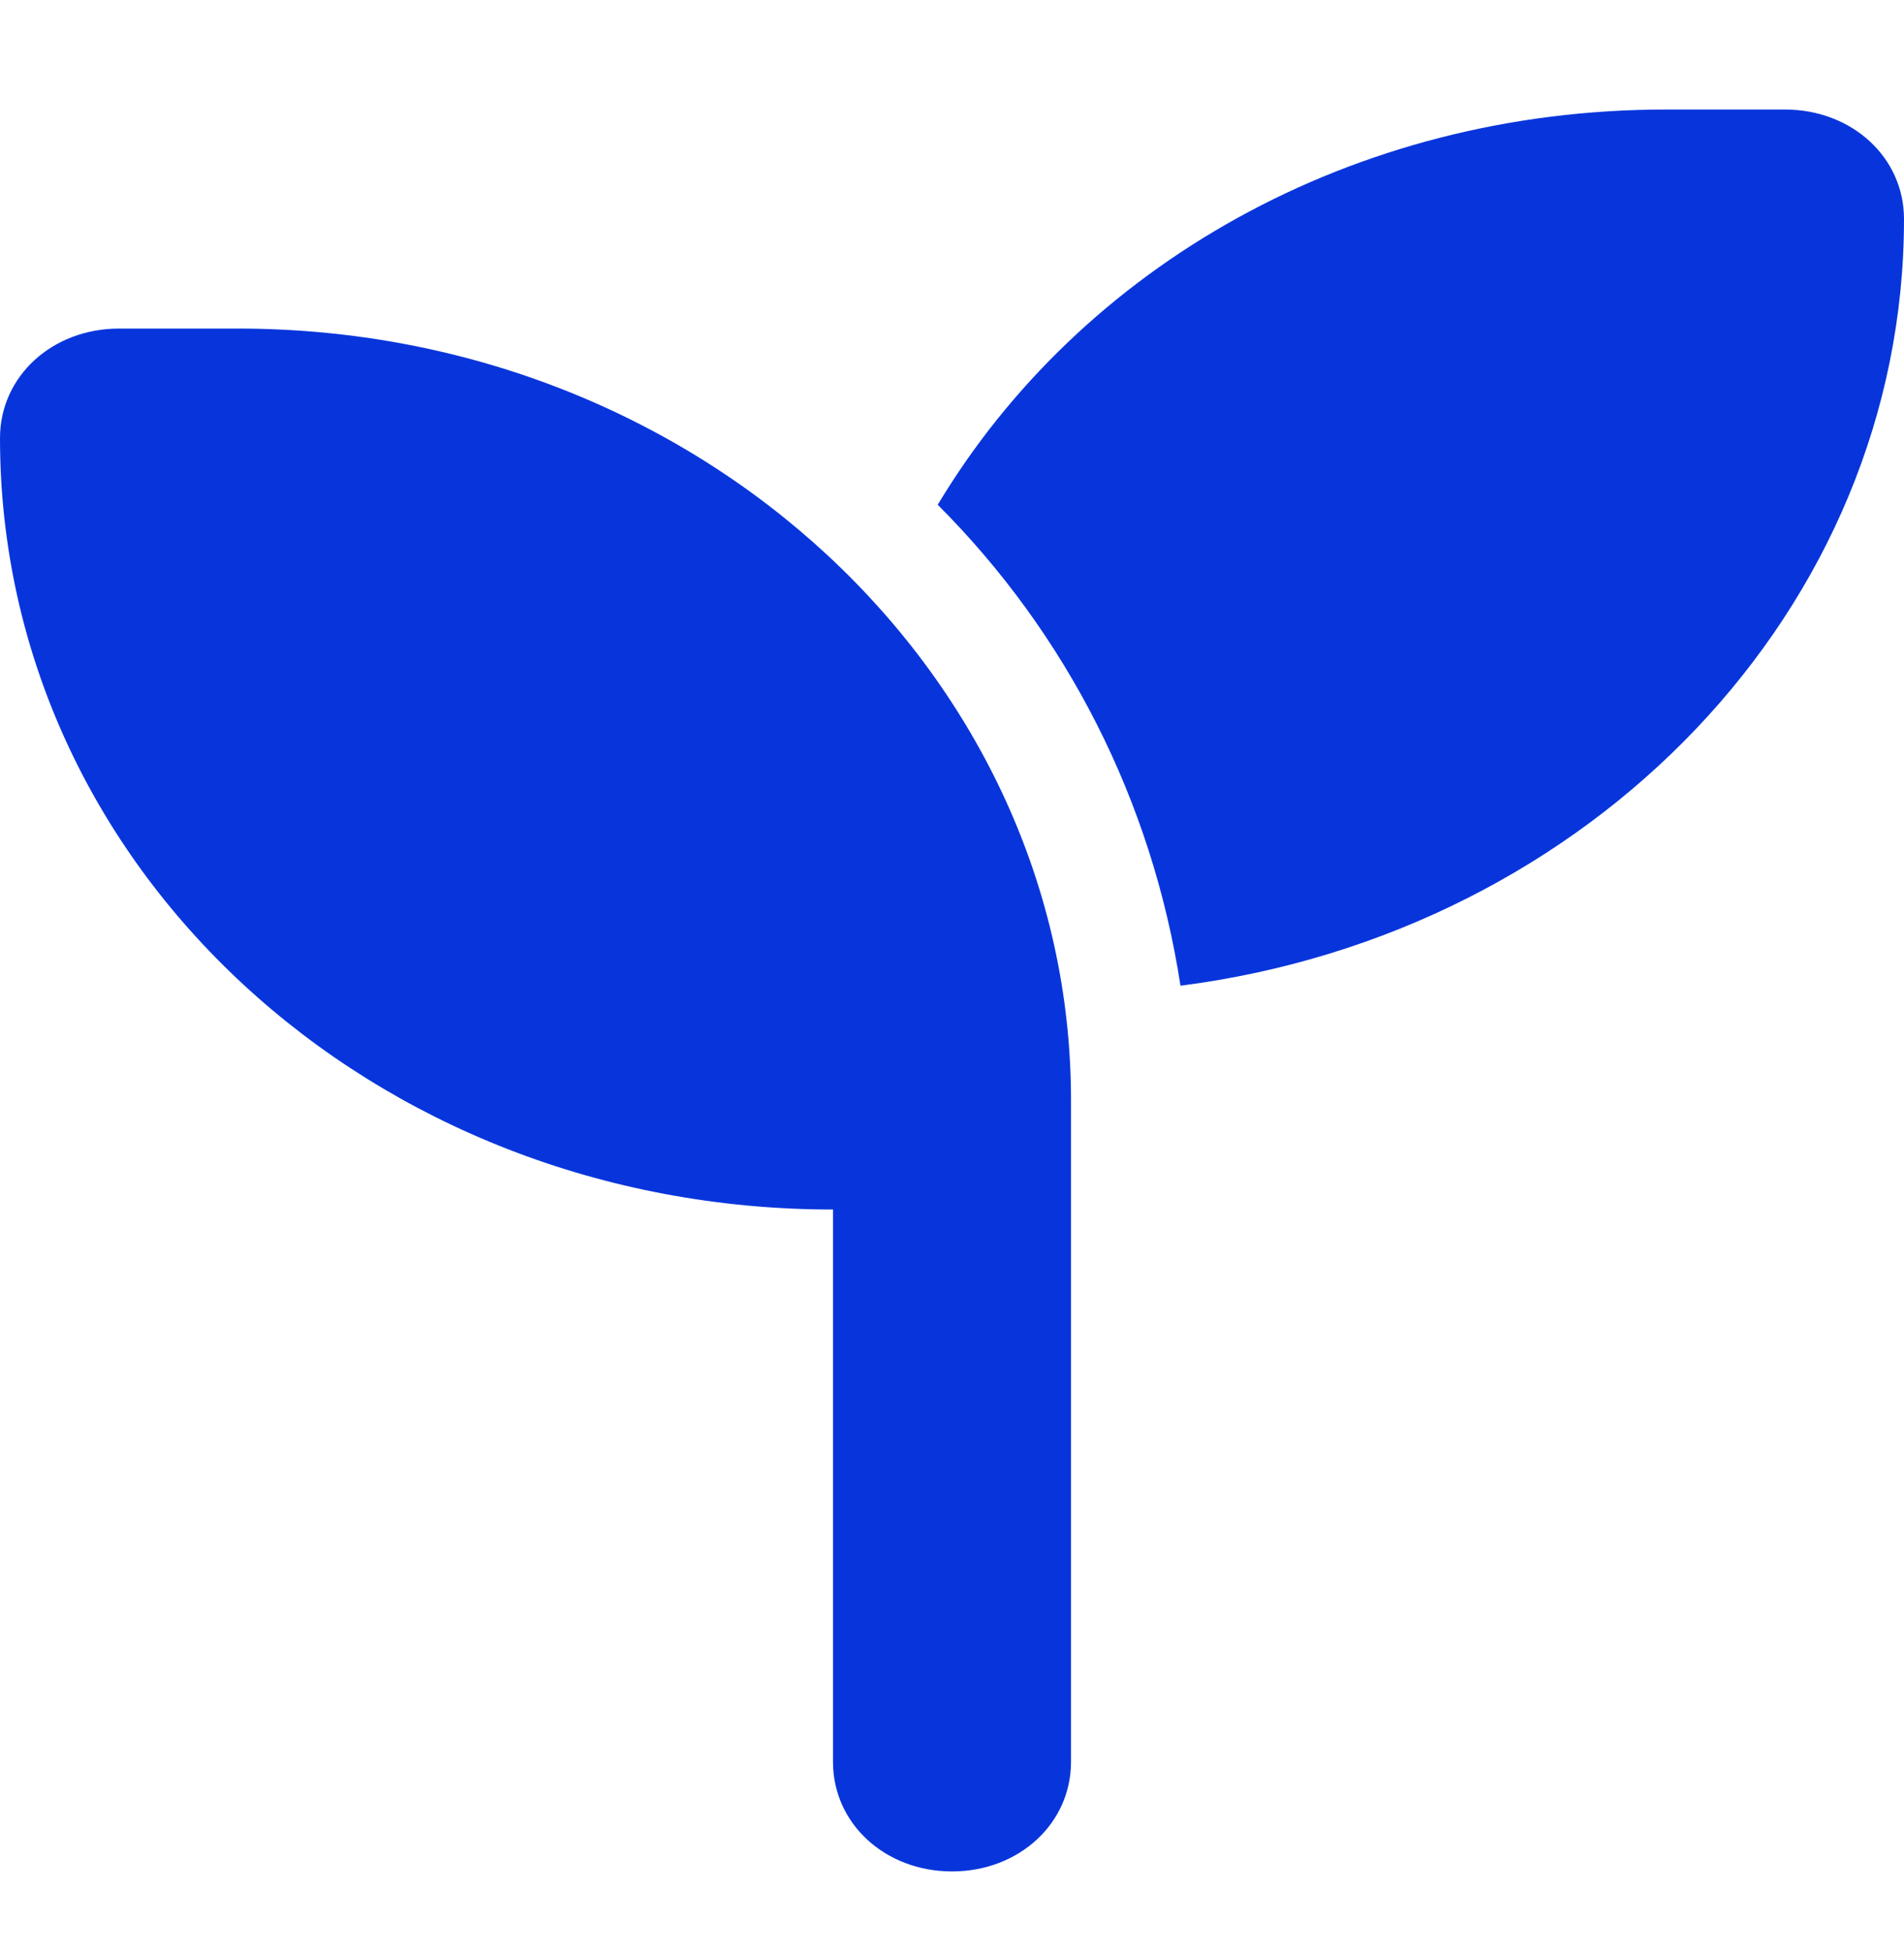
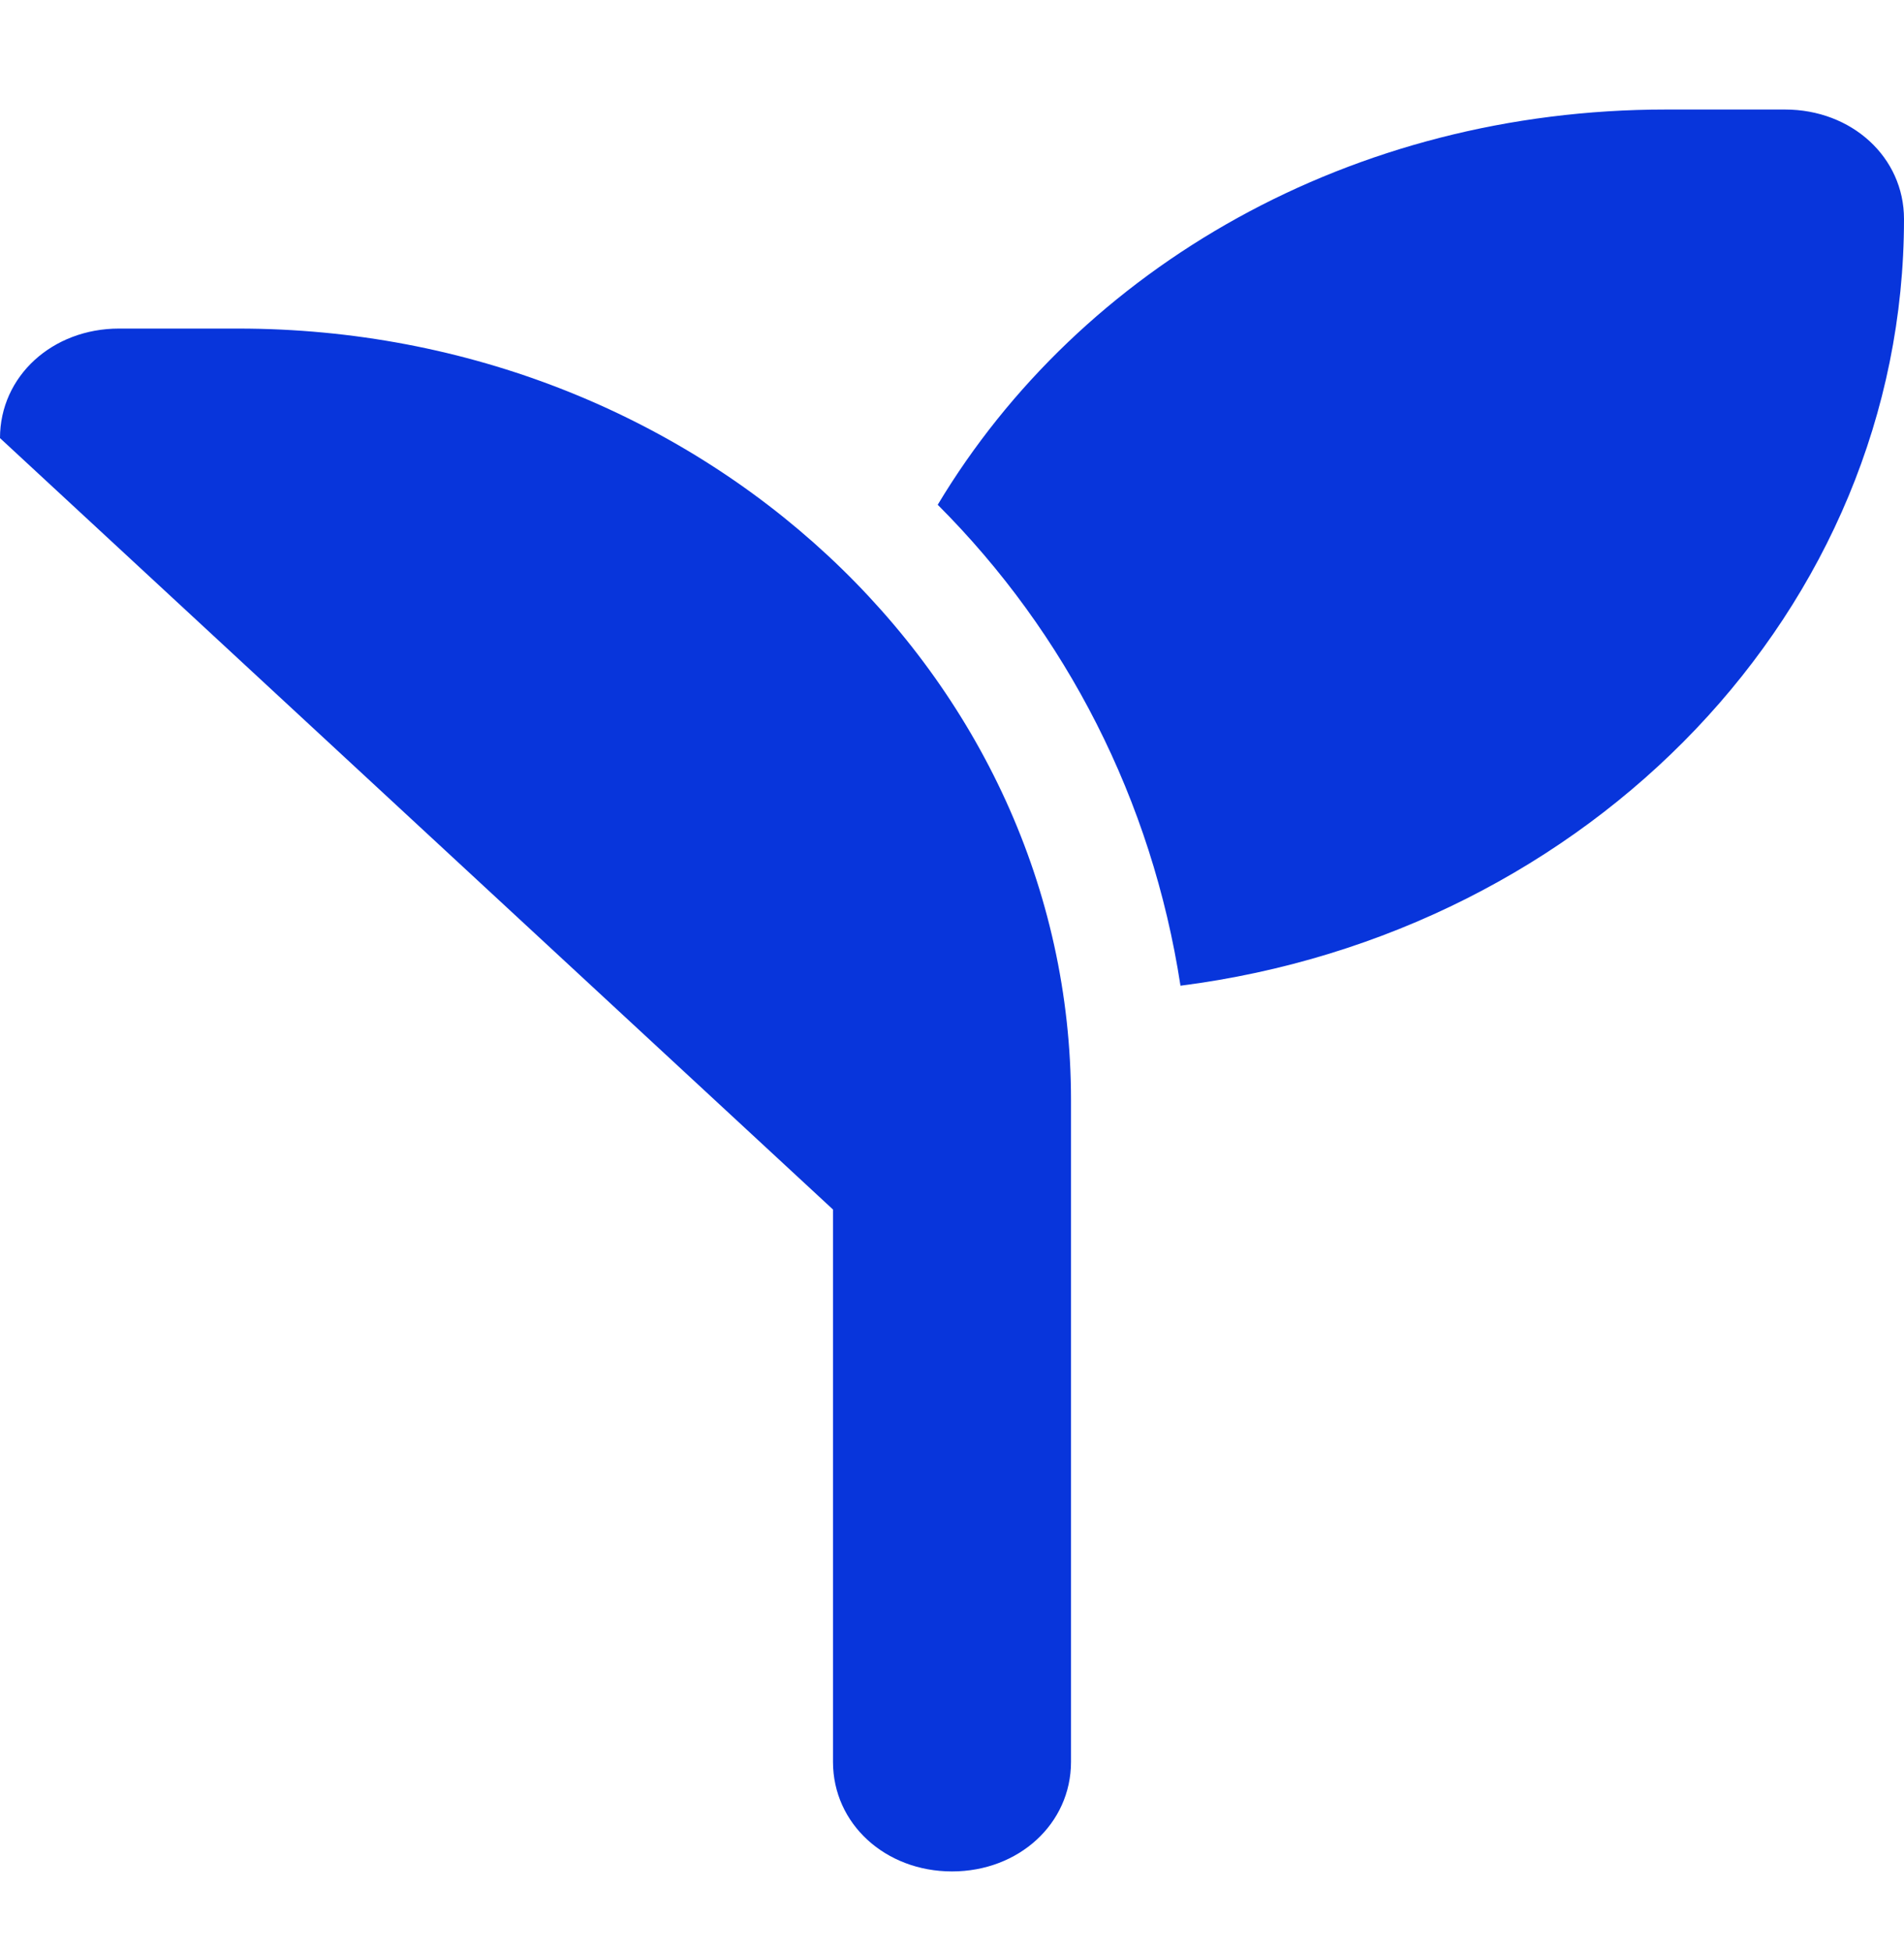
<svg xmlns="http://www.w3.org/2000/svg" version="1.1" viewBox="0 0 40 41">
  <defs>
    <style>
      .cls-1 {
        fill: #0835db;
      }
    </style>
  </defs>
  <g>
    <g id="Layer_1">
-       <path class="cls-1" d="M40,4.6c0,8.2-6.6,15-15.2,16.1-.6-3.9-2.4-7.4-5.1-10.1,3-5,8.7-8.3,15.3-8.3h2.5c1.4,0,2.5,1,2.5,2.3ZM0,9.2c0-1.3,1.1-2.3,2.5-2.3h2.5c9.7,0,17.5,7.3,17.5,16.2v13.9c0,1.3-1.1,2.3-2.5,2.3s-2.5-1-2.5-2.3v-11.6C7.8,25.4,0,18.2,0,9.2Z" />
+       <path class="cls-1" d="M40,4.6c0,8.2-6.6,15-15.2,16.1-.6-3.9-2.4-7.4-5.1-10.1,3-5,8.7-8.3,15.3-8.3h2.5c1.4,0,2.5,1,2.5,2.3ZM0,9.2c0-1.3,1.1-2.3,2.5-2.3h2.5c9.7,0,17.5,7.3,17.5,16.2v13.9c0,1.3-1.1,2.3-2.5,2.3s-2.5-1-2.5-2.3v-11.6Z" />
    </g>
  </g>
</svg>